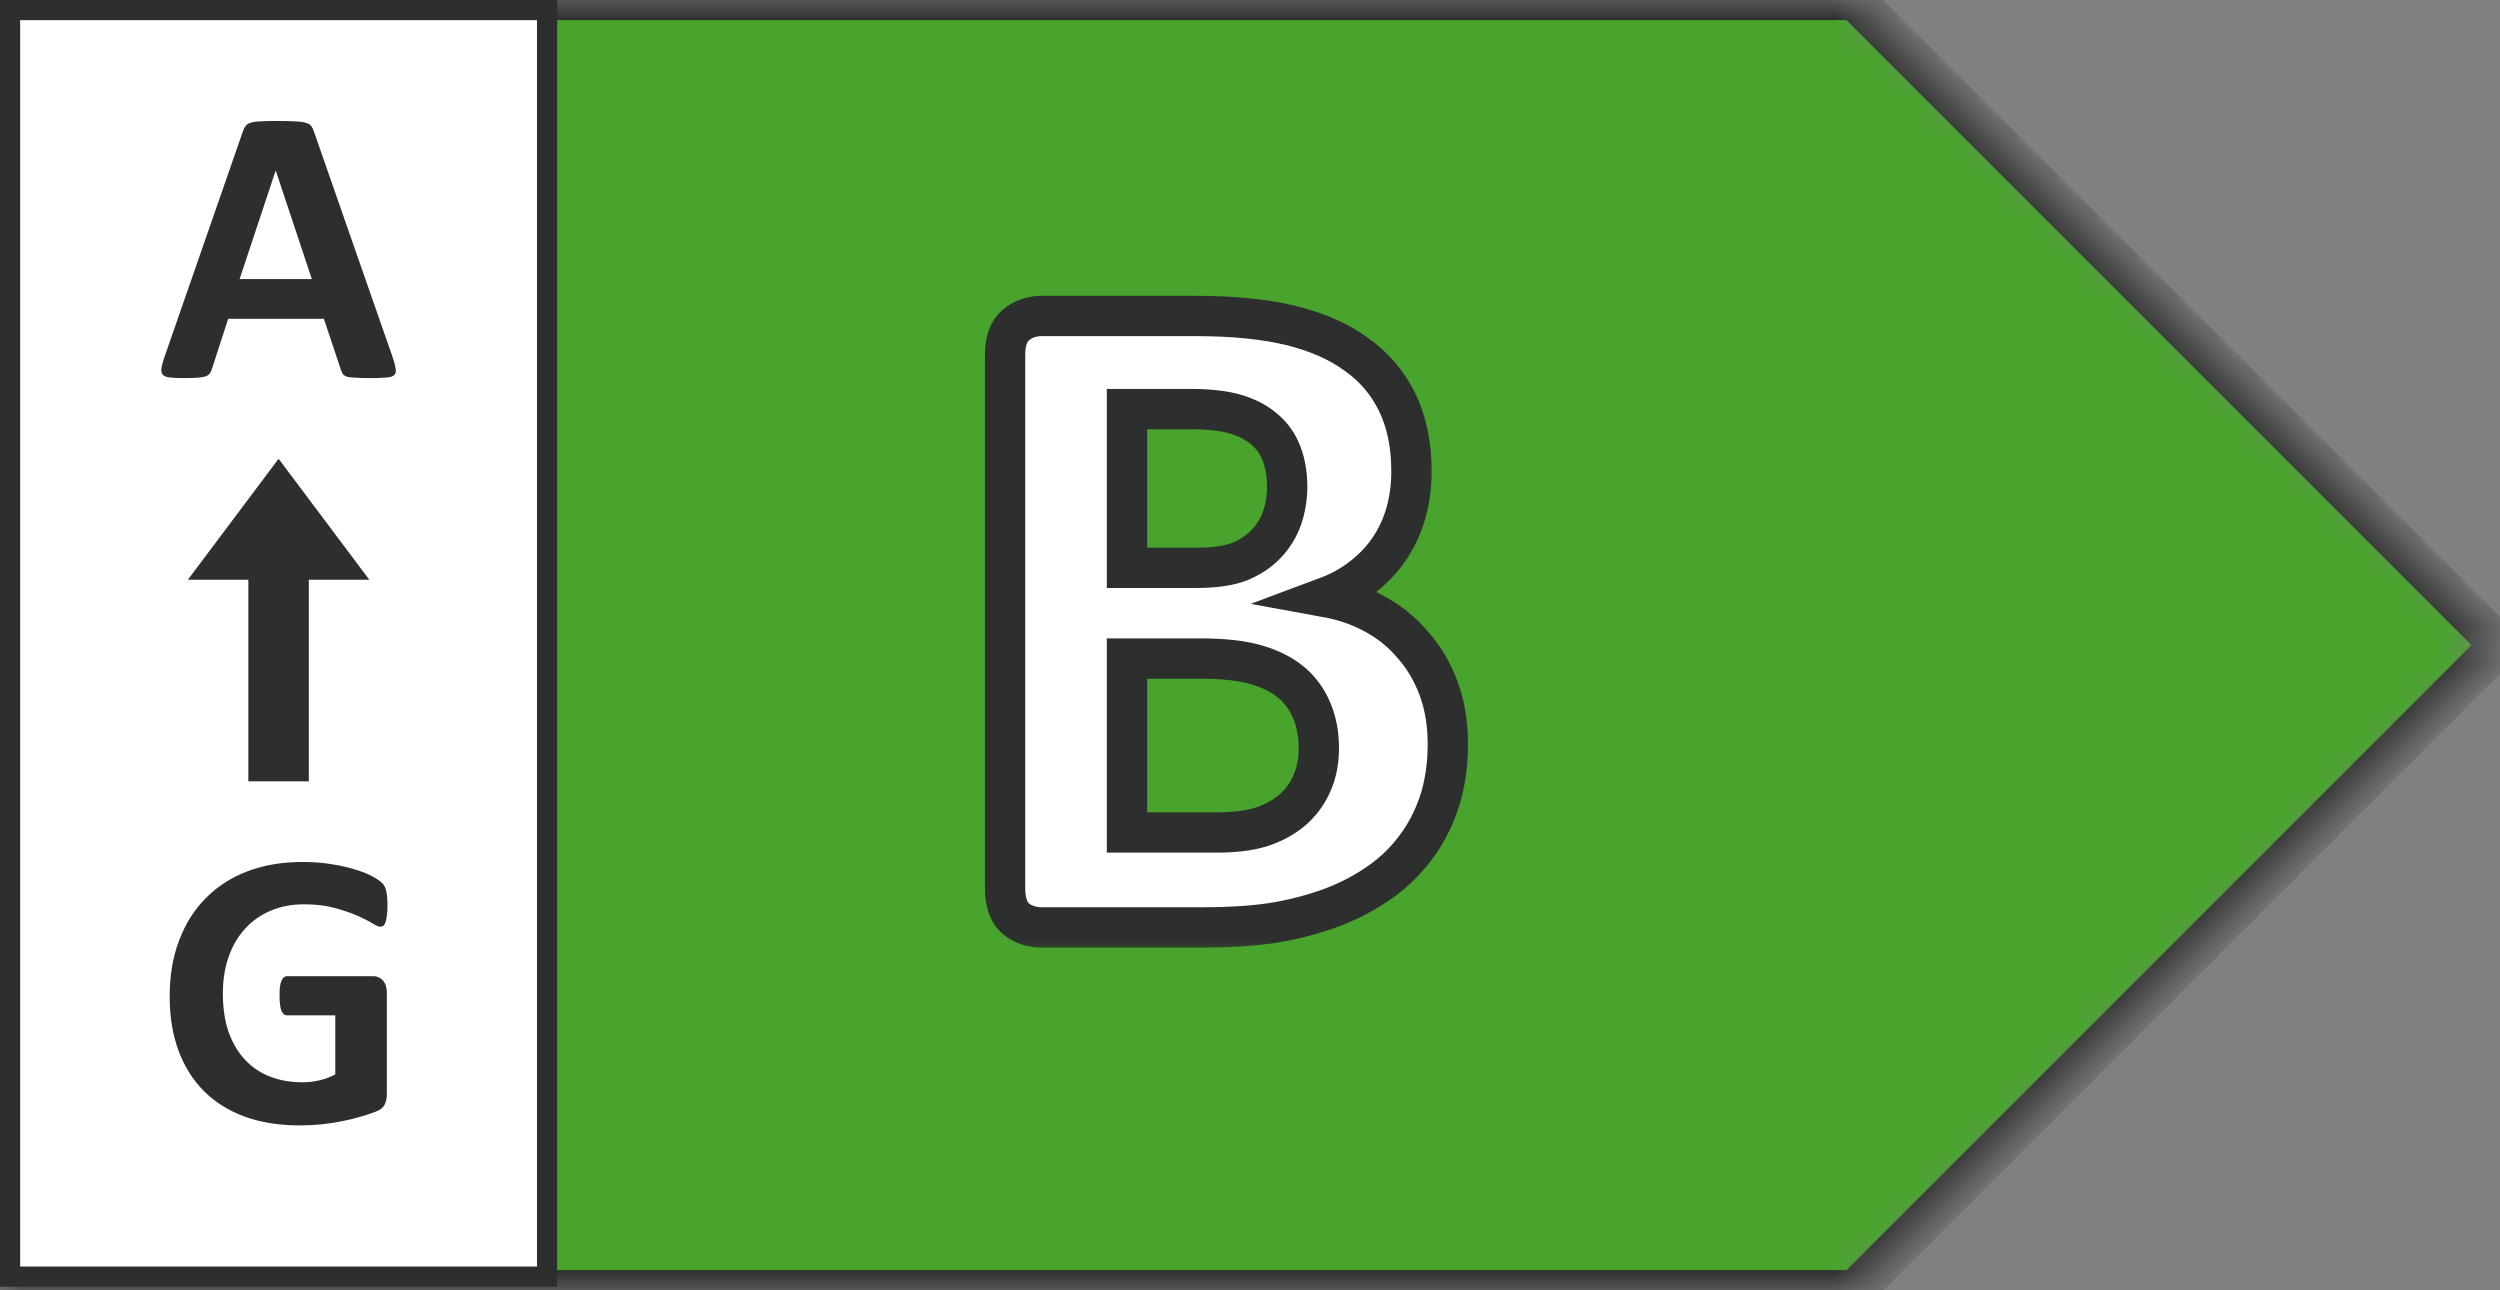
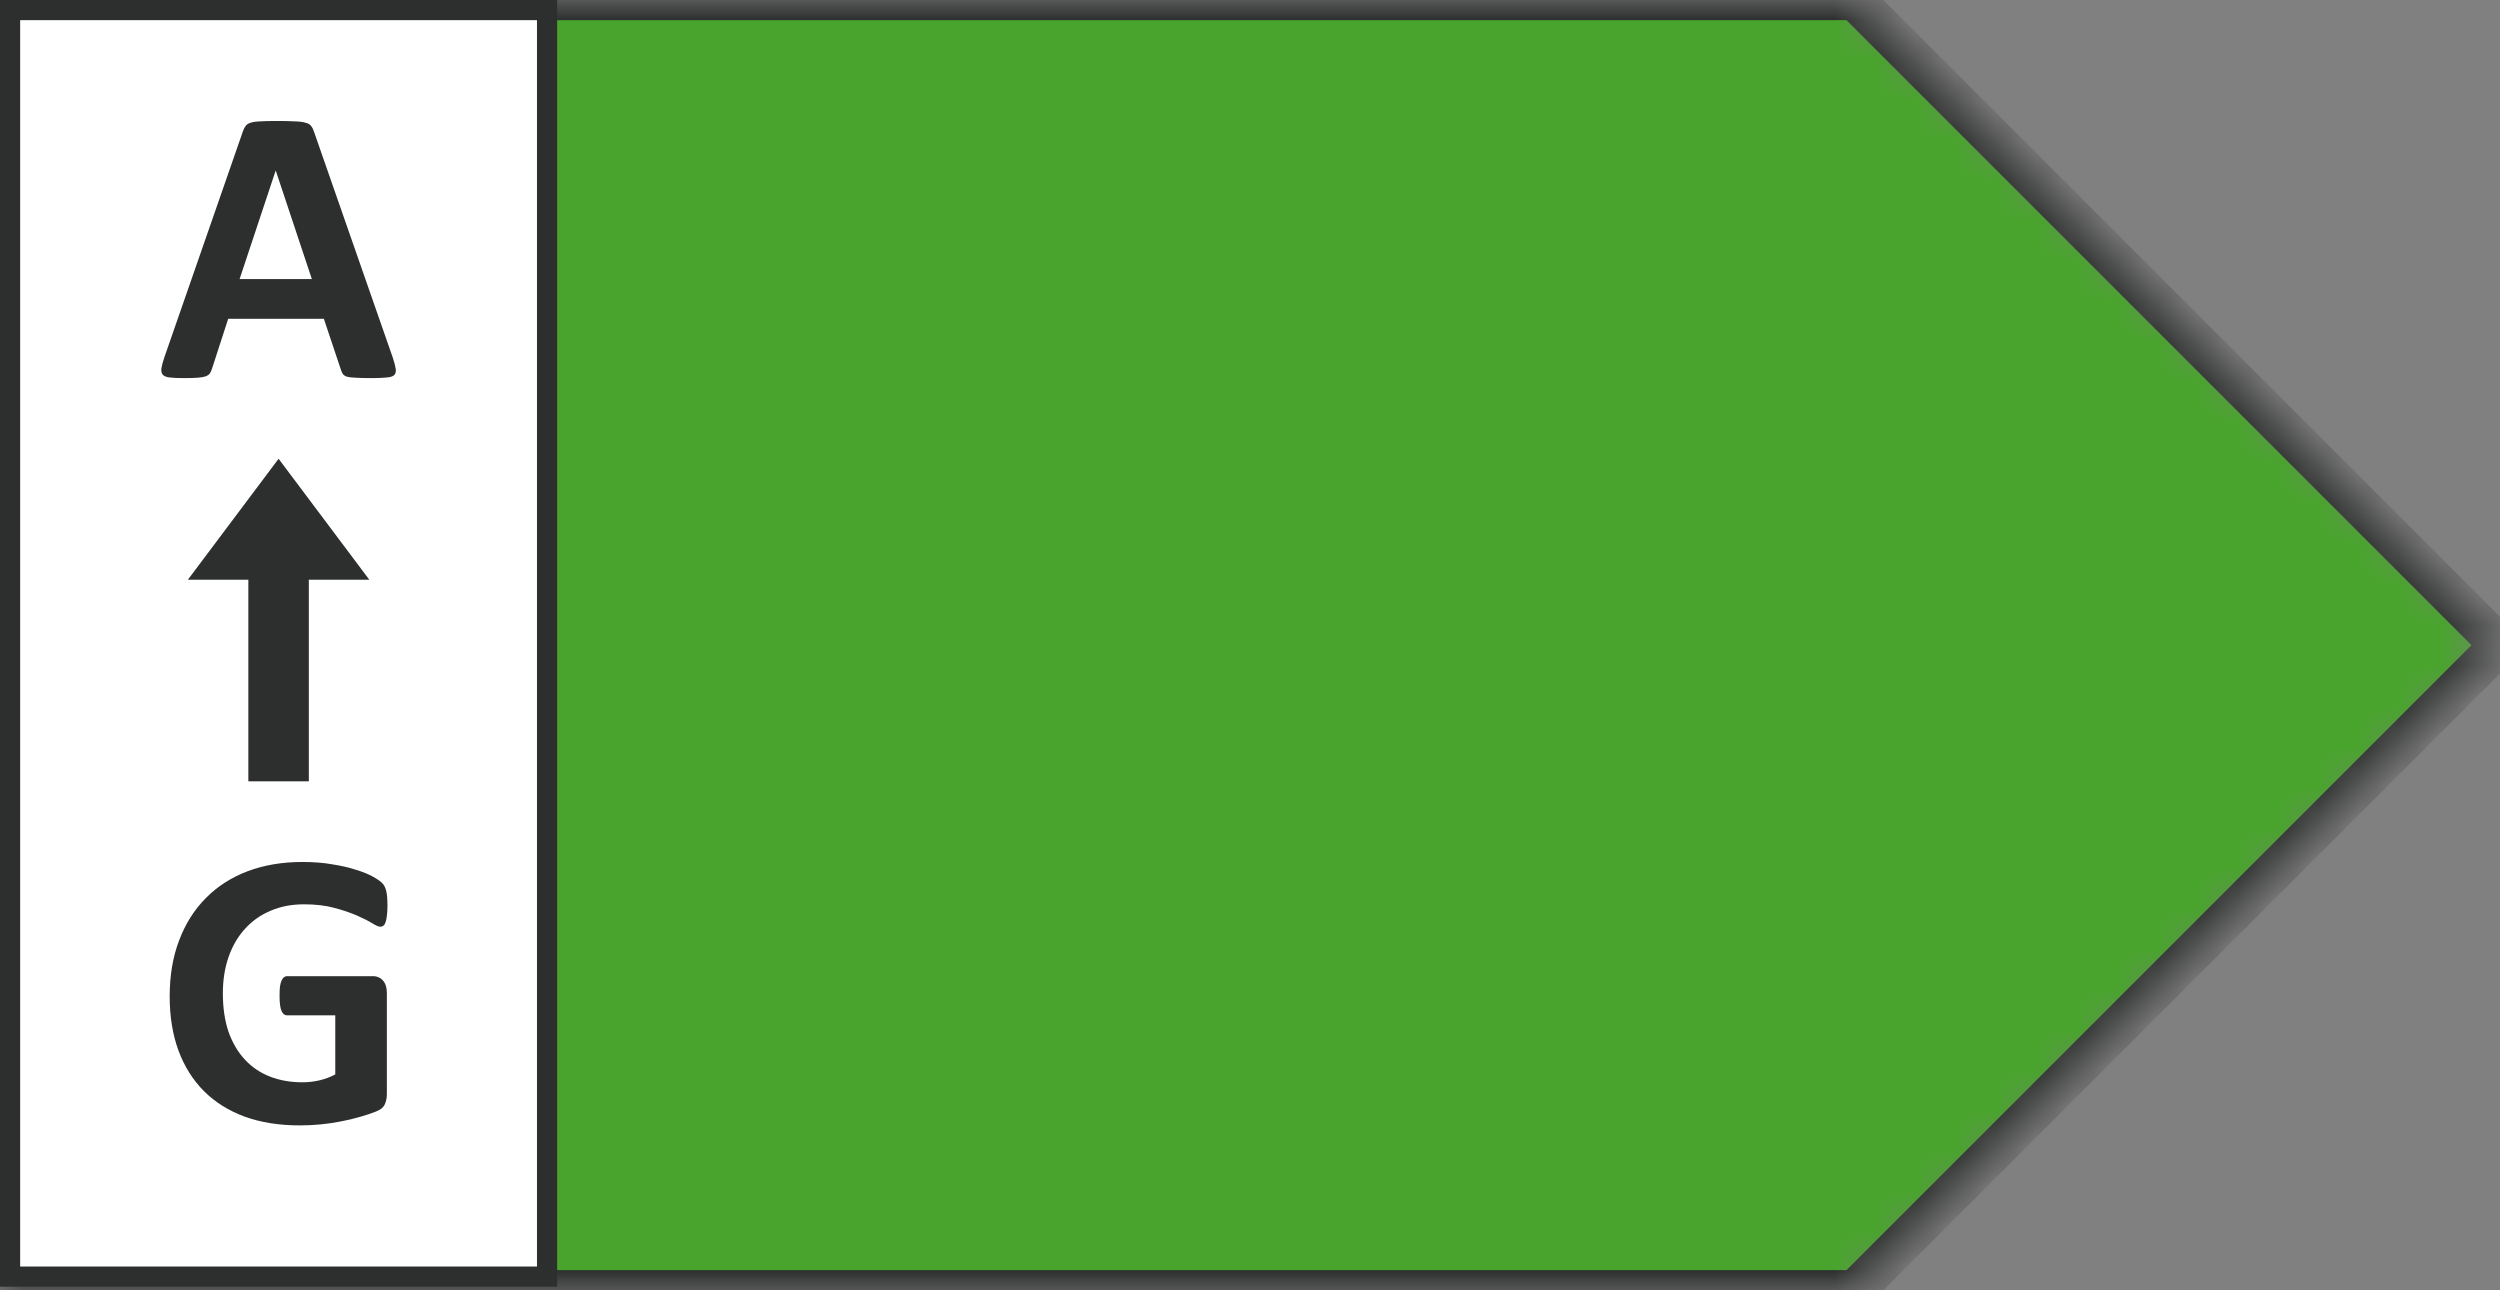
<svg xmlns="http://www.w3.org/2000/svg" width="62" height="32" viewBox="0 0 62 32" fill="none">
  <rect x="0" y="0" width="62" height="32" fill="#808080" stroke="none" />
  <mask id="path-1-inside-1_71_335" fill="white">
    <path d="M0 0H46L62 16L46 32H0V0Z" />
  </mask>
  <path d="M0 0H46L62 16L46 32H0V0Z" fill="#48A42C" stroke="#2D2F2E" mask="url(#path-1-inside-1_71_335)" />
  <rect x="0.25" y="0.25" width="13.317" height="31.41" fill="white" />
  <rect x="0.25" y="0.25" width="13.317" height="31.41" stroke="#2D2F2E" stroke-width="0.5" />
  <path d="M9.741 8.869C9.78 8.986 9.804 9.079 9.814 9.147C9.824 9.216 9.811 9.268 9.775 9.304C9.739 9.336 9.676 9.356 9.584 9.362C9.493 9.372 9.368 9.377 9.208 9.377C9.042 9.377 8.912 9.374 8.818 9.367C8.727 9.364 8.657 9.356 8.608 9.343C8.559 9.326 8.525 9.305 8.505 9.279C8.486 9.253 8.47 9.219 8.457 9.177L8.032 7.907H5.659L5.258 9.143C5.245 9.188 5.227 9.227 5.205 9.26C5.185 9.289 5.151 9.313 5.102 9.333C5.056 9.349 4.99 9.361 4.902 9.367C4.817 9.374 4.705 9.377 4.565 9.377C4.415 9.377 4.298 9.372 4.213 9.362C4.129 9.353 4.07 9.33 4.038 9.294C4.005 9.255 3.994 9.201 4.003 9.133C4.013 9.064 4.038 8.973 4.077 8.859L6.025 3.254C6.044 3.199 6.067 3.155 6.093 3.122C6.119 3.086 6.16 3.06 6.215 3.044C6.274 3.024 6.354 3.013 6.455 3.01C6.555 3.003 6.689 3 6.855 3C7.047 3 7.2 3.003 7.314 3.01C7.428 3.013 7.516 3.024 7.578 3.044C7.643 3.06 7.688 3.086 7.714 3.122C7.744 3.158 7.768 3.207 7.788 3.269L9.741 8.869ZM6.84 4.235H6.835L5.942 6.921H7.734L6.84 4.235Z" fill="#2D2F2E" />
  <path d="M4.659 14.377L6.909 11.377L9.159 14.377H7.659V19.377H6.159V14.377H4.659Z" fill="#2D2F2E" />
  <path d="M9.609 22.466C9.609 22.56 9.604 22.642 9.594 22.71C9.588 22.778 9.576 22.834 9.56 22.876C9.547 22.915 9.529 22.943 9.506 22.959C9.487 22.975 9.462 22.983 9.433 22.983C9.391 22.983 9.322 22.954 9.228 22.895C9.133 22.837 9.008 22.773 8.852 22.705C8.696 22.637 8.508 22.573 8.29 22.515C8.076 22.456 7.825 22.427 7.538 22.427C7.232 22.427 6.956 22.48 6.708 22.588C6.461 22.692 6.249 22.842 6.074 23.037C5.898 23.229 5.763 23.462 5.668 23.735C5.574 24.006 5.527 24.305 5.527 24.634C5.527 24.995 5.574 25.314 5.668 25.591C5.766 25.864 5.901 26.094 6.074 26.279C6.246 26.465 6.453 26.605 6.694 26.699C6.938 26.794 7.206 26.841 7.499 26.841C7.643 26.841 7.784 26.825 7.924 26.792C8.064 26.759 8.194 26.711 8.315 26.645V25.181H7.118C7.06 25.181 7.014 25.145 6.982 25.073C6.949 24.998 6.933 24.873 6.933 24.697C6.933 24.606 6.936 24.53 6.943 24.468C6.952 24.406 6.965 24.357 6.982 24.321C6.998 24.282 7.018 24.255 7.04 24.238C7.063 24.219 7.089 24.209 7.118 24.209H9.252C9.304 24.209 9.35 24.219 9.389 24.238C9.431 24.255 9.467 24.281 9.496 24.316C9.529 24.352 9.553 24.396 9.57 24.448C9.586 24.497 9.594 24.554 9.594 24.619V27.134C9.594 27.231 9.576 27.318 9.54 27.393C9.508 27.464 9.438 27.521 9.33 27.564C9.226 27.606 9.096 27.65 8.94 27.695C8.784 27.741 8.621 27.78 8.451 27.812C8.285 27.845 8.116 27.869 7.944 27.886C7.774 27.902 7.604 27.91 7.431 27.91C6.926 27.91 6.474 27.838 6.074 27.695C5.676 27.549 5.34 27.339 5.063 27.065C4.786 26.789 4.575 26.453 4.428 26.06C4.282 25.662 4.208 25.213 4.208 24.712C4.208 24.194 4.286 23.73 4.443 23.32C4.599 22.907 4.82 22.557 5.107 22.27C5.393 21.981 5.738 21.759 6.142 21.606C6.549 21.453 7.001 21.377 7.499 21.377C7.773 21.377 8.022 21.396 8.246 21.436C8.471 21.471 8.666 21.517 8.832 21.572C9.002 21.624 9.142 21.681 9.252 21.743C9.363 21.805 9.439 21.859 9.482 21.904C9.527 21.95 9.56 22.015 9.579 22.1C9.599 22.181 9.609 22.303 9.609 22.466Z" fill="#2D2F2E" />
  <mask id="path-4-outside-2_71_335" maskUnits="userSpaceOnUse" x="23.926" y="6.836" width="13" height="17" fill="black">
    <rect fill="white" x="23.926" y="6.836" width="13" height="17" />
-     <path d="M35.906 18.453C35.906 18.992 35.832 19.48 35.684 19.918C35.535 20.355 35.328 20.742 35.062 21.078C34.805 21.414 34.492 21.703 34.125 21.945C33.766 22.188 33.367 22.387 32.93 22.543C32.492 22.699 32.023 22.816 31.523 22.895C31.031 22.965 30.48 23 29.871 23H25.84C25.582 23 25.363 22.926 25.184 22.777C25.012 22.621 24.926 22.371 24.926 22.027V8.809C24.926 8.465 25.012 8.219 25.184 8.07C25.363 7.914 25.582 7.836 25.84 7.836H29.648C30.578 7.836 31.363 7.914 32.004 8.07C32.652 8.227 33.195 8.465 33.633 8.785C34.078 9.098 34.418 9.496 34.652 9.98C34.887 10.465 35.004 11.035 35.004 11.691C35.004 12.059 34.957 12.406 34.863 12.734C34.77 13.055 34.633 13.348 34.453 13.613C34.273 13.879 34.051 14.113 33.785 14.316C33.527 14.52 33.23 14.684 32.895 14.809C33.324 14.887 33.719 15.023 34.078 15.219C34.445 15.414 34.762 15.668 35.027 15.98C35.301 16.285 35.516 16.645 35.672 17.059C35.828 17.473 35.906 17.938 35.906 18.453ZM31.922 12.066C31.922 11.762 31.875 11.488 31.781 11.246C31.688 11.004 31.547 10.805 31.359 10.648C31.172 10.484 30.934 10.359 30.645 10.273C30.363 10.188 29.984 10.145 29.508 10.145H27.949V14.082H29.672C30.117 14.082 30.473 14.031 30.738 13.93C31.004 13.82 31.223 13.676 31.395 13.496C31.574 13.309 31.707 13.094 31.793 12.852C31.879 12.602 31.922 12.34 31.922 12.066ZM32.707 18.559C32.707 18.207 32.648 17.895 32.531 17.621C32.414 17.34 32.242 17.105 32.016 16.918C31.789 16.73 31.5 16.586 31.148 16.484C30.797 16.383 30.34 16.332 29.777 16.332H27.949V20.645H30.176C30.605 20.645 30.965 20.602 31.254 20.516C31.551 20.422 31.805 20.289 32.016 20.117C32.234 19.938 32.402 19.719 32.52 19.461C32.645 19.195 32.707 18.895 32.707 18.559Z" />
  </mask>
-   <path d="M35.906 18.453C35.906 18.992 35.832 19.48 35.684 19.918C35.535 20.355 35.328 20.742 35.062 21.078C34.805 21.414 34.492 21.703 34.125 21.945C33.766 22.188 33.367 22.387 32.93 22.543C32.492 22.699 32.023 22.816 31.523 22.895C31.031 22.965 30.48 23 29.871 23H25.84C25.582 23 25.363 22.926 25.184 22.777C25.012 22.621 24.926 22.371 24.926 22.027V8.809C24.926 8.465 25.012 8.219 25.184 8.07C25.363 7.914 25.582 7.836 25.84 7.836H29.648C30.578 7.836 31.363 7.914 32.004 8.07C32.652 8.227 33.195 8.465 33.633 8.785C34.078 9.098 34.418 9.496 34.652 9.98C34.887 10.465 35.004 11.035 35.004 11.691C35.004 12.059 34.957 12.406 34.863 12.734C34.77 13.055 34.633 13.348 34.453 13.613C34.273 13.879 34.051 14.113 33.785 14.316C33.527 14.52 33.23 14.684 32.895 14.809C33.324 14.887 33.719 15.023 34.078 15.219C34.445 15.414 34.762 15.668 35.027 15.98C35.301 16.285 35.516 16.645 35.672 17.059C35.828 17.473 35.906 17.938 35.906 18.453ZM31.922 12.066C31.922 11.762 31.875 11.488 31.781 11.246C31.688 11.004 31.547 10.805 31.359 10.648C31.172 10.484 30.934 10.359 30.645 10.273C30.363 10.188 29.984 10.145 29.508 10.145H27.949V14.082H29.672C30.117 14.082 30.473 14.031 30.738 13.93C31.004 13.82 31.223 13.676 31.395 13.496C31.574 13.309 31.707 13.094 31.793 12.852C31.879 12.602 31.922 12.34 31.922 12.066ZM32.707 18.559C32.707 18.207 32.648 17.895 32.531 17.621C32.414 17.34 32.242 17.105 32.016 16.918C31.789 16.73 31.5 16.586 31.148 16.484C30.797 16.383 30.34 16.332 29.777 16.332H27.949V20.645H30.176C30.605 20.645 30.965 20.602 31.254 20.516C31.551 20.422 31.805 20.289 32.016 20.117C32.234 19.938 32.402 19.719 32.52 19.461C32.645 19.195 32.707 18.895 32.707 18.559Z" fill="white" />
-   <path d="M35.906 18.453C35.906 18.992 35.832 19.48 35.684 19.918C35.535 20.355 35.328 20.742 35.062 21.078C34.805 21.414 34.492 21.703 34.125 21.945C33.766 22.188 33.367 22.387 32.93 22.543C32.492 22.699 32.023 22.816 31.523 22.895C31.031 22.965 30.48 23 29.871 23H25.84C25.582 23 25.363 22.926 25.184 22.777C25.012 22.621 24.926 22.371 24.926 22.027V8.809C24.926 8.465 25.012 8.219 25.184 8.07C25.363 7.914 25.582 7.836 25.84 7.836H29.648C30.578 7.836 31.363 7.914 32.004 8.07C32.652 8.227 33.195 8.465 33.633 8.785C34.078 9.098 34.418 9.496 34.652 9.98C34.887 10.465 35.004 11.035 35.004 11.691C35.004 12.059 34.957 12.406 34.863 12.734C34.77 13.055 34.633 13.348 34.453 13.613C34.273 13.879 34.051 14.113 33.785 14.316C33.527 14.52 33.23 14.684 32.895 14.809C33.324 14.887 33.719 15.023 34.078 15.219C34.445 15.414 34.762 15.668 35.027 15.98C35.301 16.285 35.516 16.645 35.672 17.059C35.828 17.473 35.906 17.938 35.906 18.453ZM31.922 12.066C31.922 11.762 31.875 11.488 31.781 11.246C31.688 11.004 31.547 10.805 31.359 10.648C31.172 10.484 30.934 10.359 30.645 10.273C30.363 10.188 29.984 10.145 29.508 10.145H27.949V14.082H29.672C30.117 14.082 30.473 14.031 30.738 13.93C31.004 13.82 31.223 13.676 31.395 13.496C31.574 13.309 31.707 13.094 31.793 12.852C31.879 12.602 31.922 12.34 31.922 12.066ZM32.707 18.559C32.707 18.207 32.648 17.895 32.531 17.621C32.414 17.34 32.242 17.105 32.016 16.918C31.789 16.73 31.5 16.586 31.148 16.484C30.797 16.383 30.34 16.332 29.777 16.332H27.949V20.645H30.176C30.605 20.645 30.965 20.602 31.254 20.516C31.551 20.422 31.805 20.289 32.016 20.117C32.234 19.938 32.402 19.719 32.52 19.461C32.645 19.195 32.707 18.895 32.707 18.559Z" stroke="#2D2F2E" mask="url(#path-4-outside-2_71_335)" />
</svg>